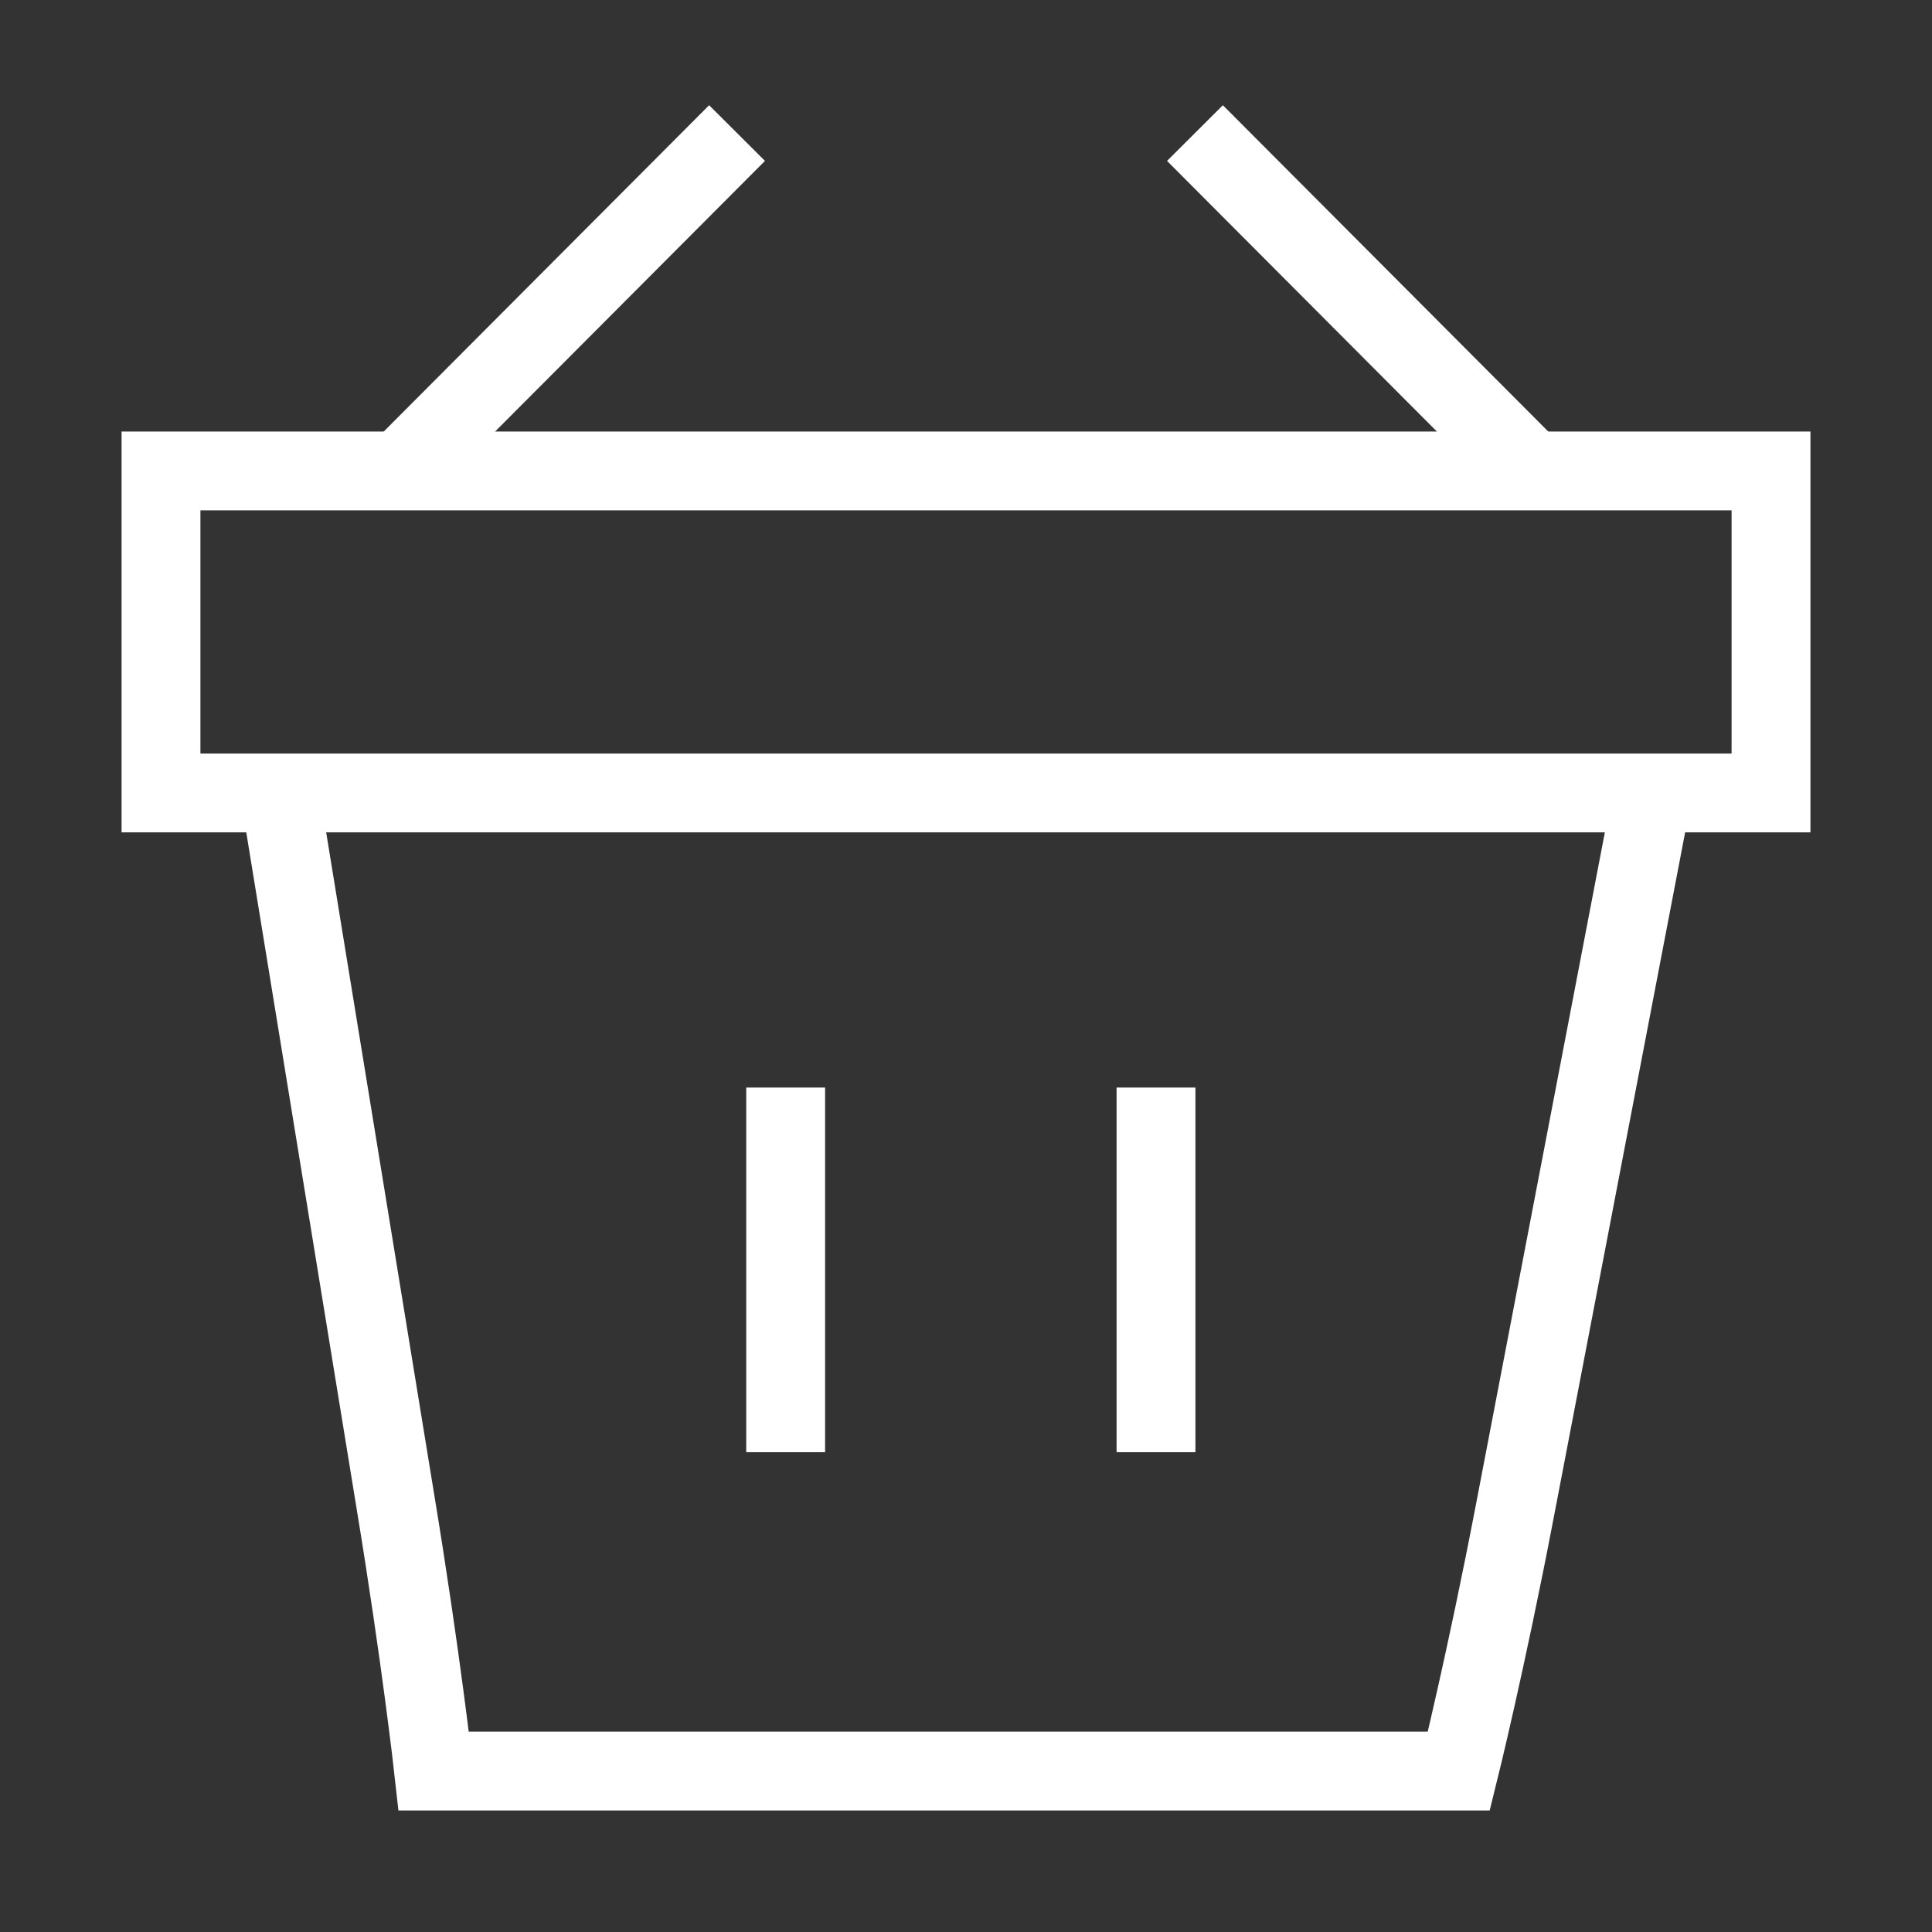
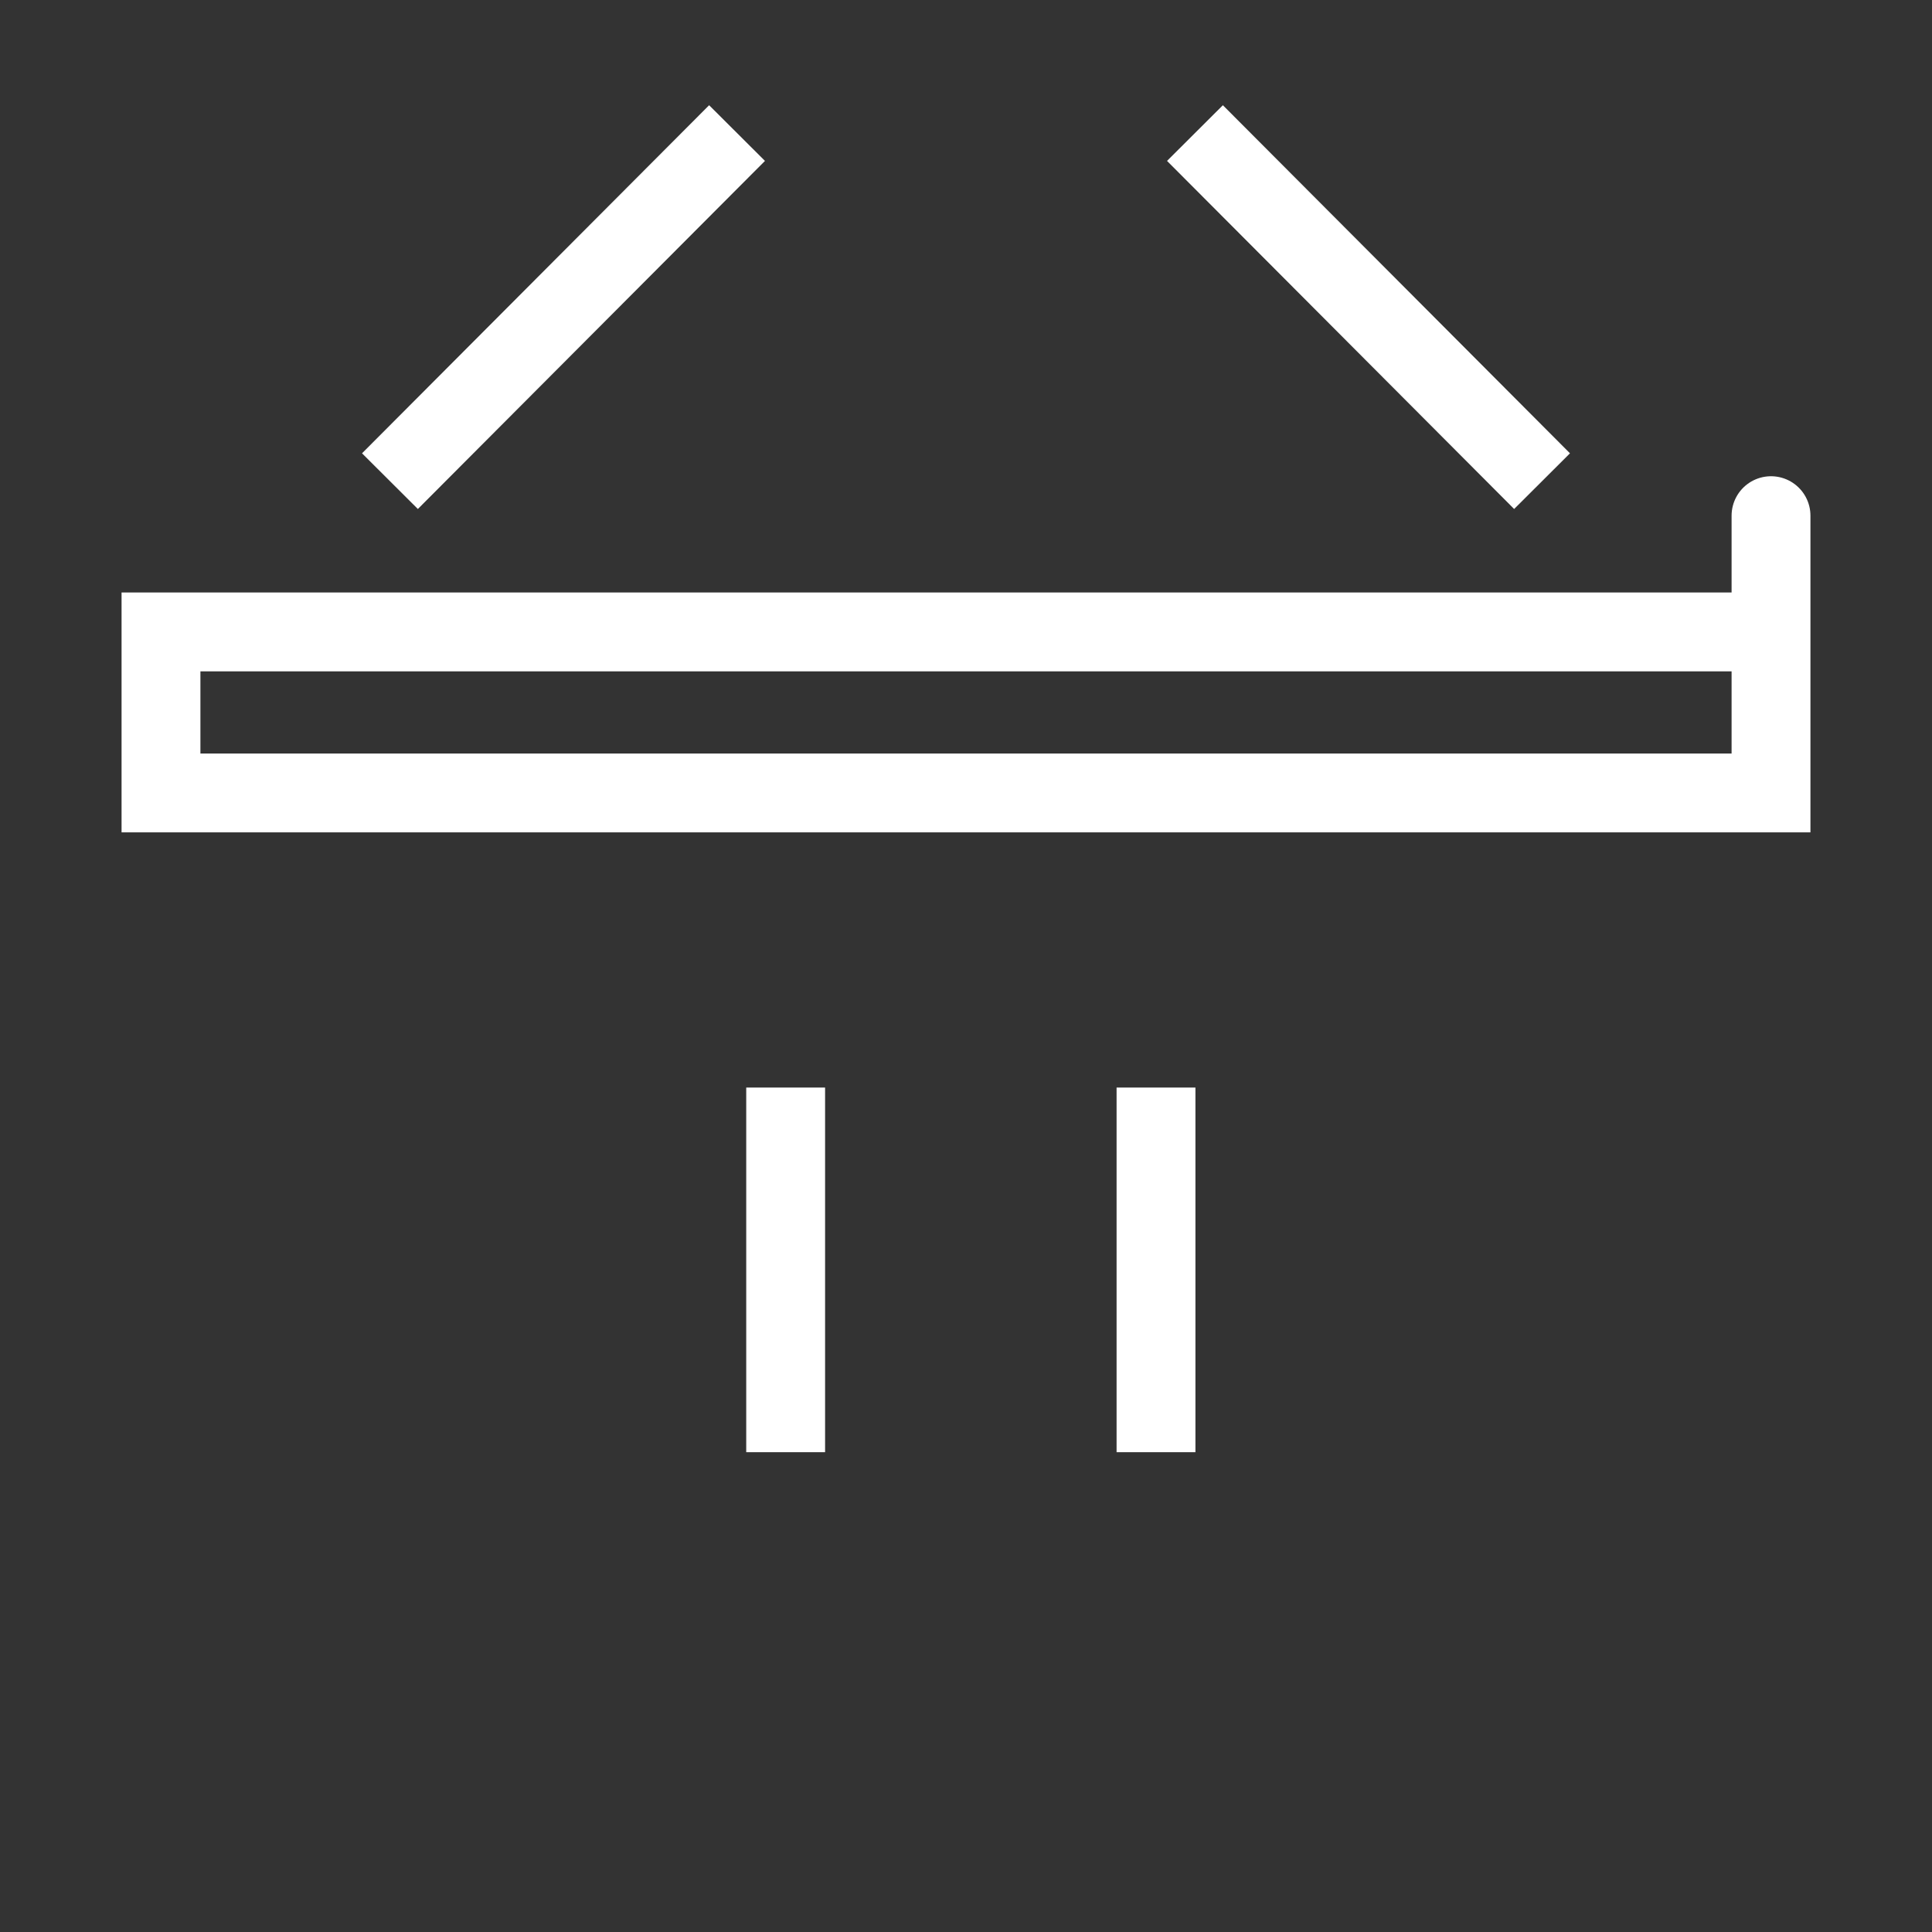
<svg xmlns="http://www.w3.org/2000/svg" width="49" height="49" viewBox="0 0 49 49" fill="none">
  <rect x="0" y="0" width="49" height="49" fill="#333333" stroke="none" />
  <path d="M17.987 4.083L10.596 11.495" stroke="#FFFFFF" stroke-width="2" stroke-miterlimit="10" stroke-linecap="square" stroke-linejoin="round" />
  <path d="M31.013 4.083L38.404 11.495" stroke="#FFFFFF" stroke-width="2" stroke-miterlimit="10" stroke-linecap="square" stroke-linejoin="round" />
-   <path d="M4.083 16.027C4.083 12.25 4.083 11.944 4.083 11.944H44.917C44.917 11.944 44.917 12.25 44.917 16.027C44.917 17 44.917 20.111 44.917 20.111H4.083C4.083 17.5 4.083 18.5 4.083 16.027Z" stroke="#FFFFFF" stroke-width="2" />
+   <path d="M4.083 16.027H44.917C44.917 11.944 44.917 12.25 44.917 16.027C44.917 17 44.917 20.111 44.917 20.111H4.083C4.083 17.5 4.083 18.5 4.083 16.027Z" stroke="#FFFFFF" stroke-width="2" />
  <path d="M19.926 28.583V35.831" stroke="#FFFFFF" stroke-width="2" stroke-linecap="square" />
  <path d="M29.319 28.583V35.831" stroke="#FFFFFF" stroke-width="2" stroke-linecap="square" />
-   <path d="M7.146 20.417L10.024 38.057C10.678 42.017 11 44.917 11 44.917H37C37 44.917 37.689 42.14 38.424 38.302L41.854 20.417" stroke="#FFFFFF" stroke-width="2" stroke-linecap="round" />
</svg>